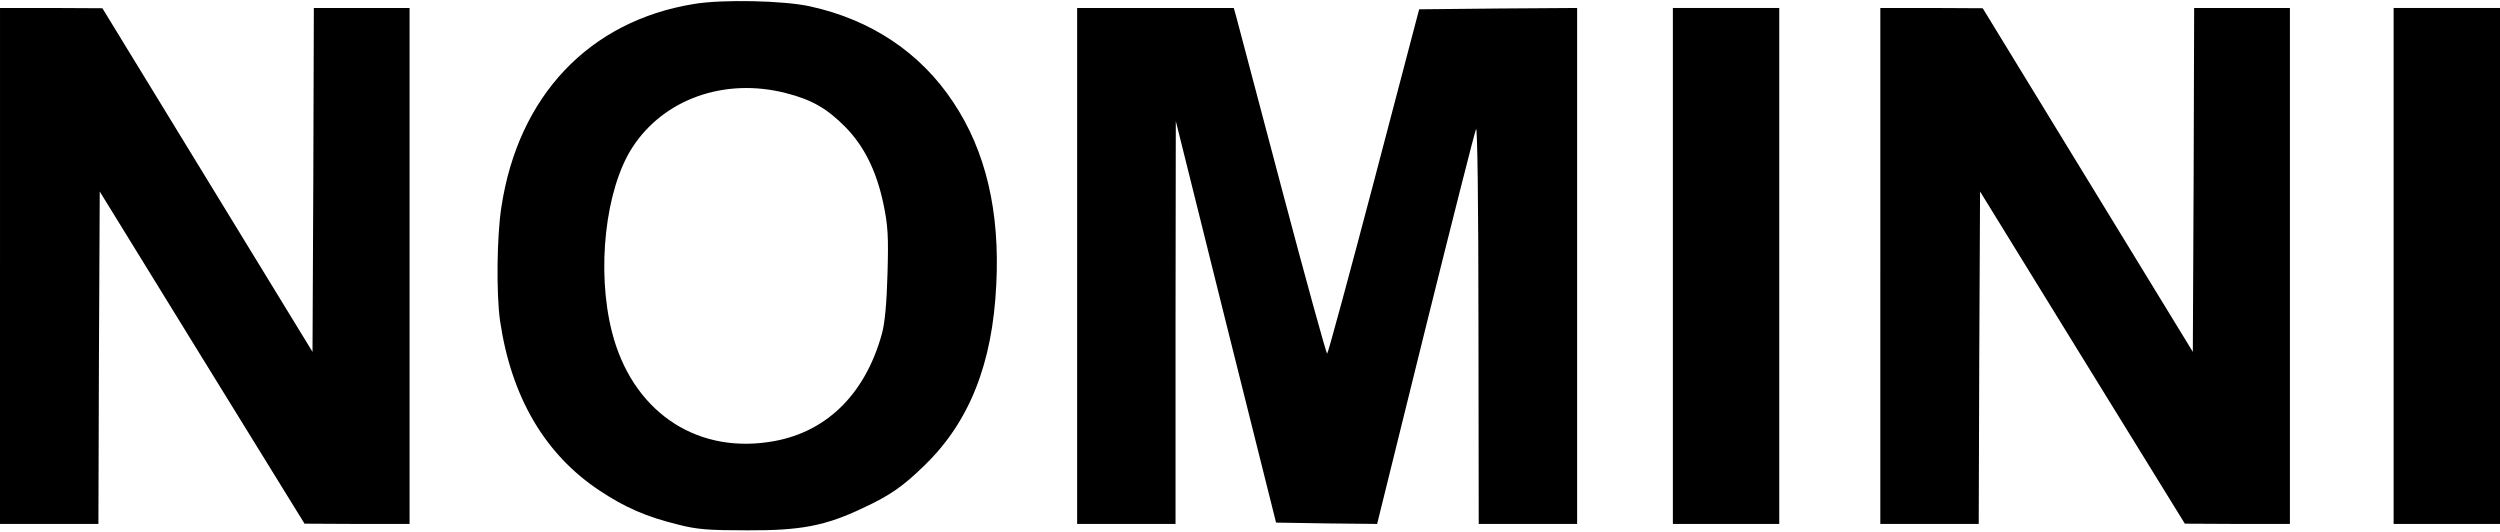
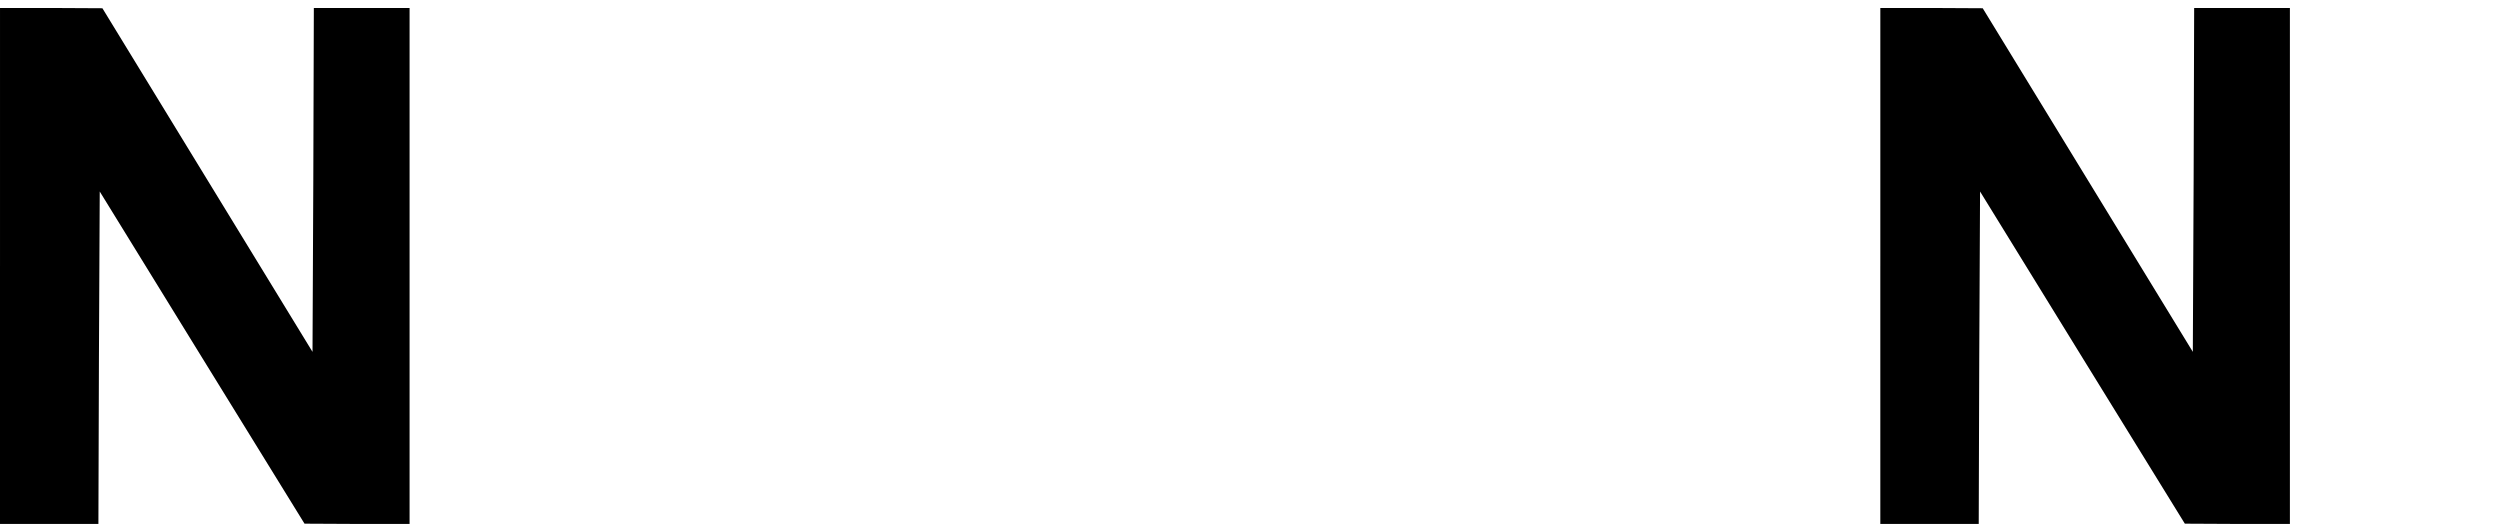
<svg xmlns="http://www.w3.org/2000/svg" version="1.0" width="940pt" height="200pt" viewBox="0 0 940 200" preserveAspectRatio="xMidYMid meet">
  <g transform="translate(0,200) scale(0.1,-0.1)" fill="#000000" stroke="none">
-     <path d="M2609 1985 c-394 -64 -661 -346 -724 -765 -17 -110 -19 -323 -5 -425 42 -287 168 -503 375 -640 95 -63 175 -98 293 -127 73 -19 116 -22 262 -22 202 -1 294 17 435 84 103 48 150 81 232 161 168 163 255 382 269 679 14 274 -39 502 -162 686 -123 186 -309 310 -538 360 -99 22 -330 27 -437 9z m346 -335 c98 -25 155 -58 225 -129 70 -72 116 -165 142 -289 17 -82 19 -123 15 -262 -3 -110 -10 -185 -21 -225 -64 -232 -215 -377 -426 -407 -282 -42 -515 122 -589 414 -59 231 -25 537 77 694 118 182 347 263 577 204z" />
    <path d="M0 1000 l0 -970 185 0 185 0 2 625 3 625 385 -625 385 -624 198 -1 197 0 0 970 0 970 -180 0 -180 0 -2 -647 -3 -646 -395 646 -395 646 -192 1 -193 0 0 -970z" />
-     <path d="M4050 1000 l0 -970 185 0 185 0 0 758 1 757 188 -755 189 -755 190 -3 190 -2 181 732 c100 403 186 742 191 753 5 12 9 -287 9 -732 l1 -753 185 0 185 0 0 970 0 970 -297 -2 -297 -3 -170 -647 c-94 -357 -173 -648 -176 -648 -3 0 -80 278 -170 618 -90 339 -167 632 -172 650 l-9 32 -294 0 -295 0 0 -970z" />
-     <path d="M6290 1000 l0 -970 200 0 200 0 0 970 0 970 -200 0 -200 0 0 -970z" />
    <path d="M7070 1000 l0 -970 185 0 185 0 2 625 3 625 385 -625 385 -624 198 -1 197 0 0 970 0 970 -180 0 -180 0 -2 -647 -3 -646 -395 646 -395 646 -192 1 -193 0 0 -970z" />
-     <path d="M9000 1000 l0 -970 200 0 200 0 0 970 0 970 -200 0 -200 0 0 -970z" />
  </g>
</svg>